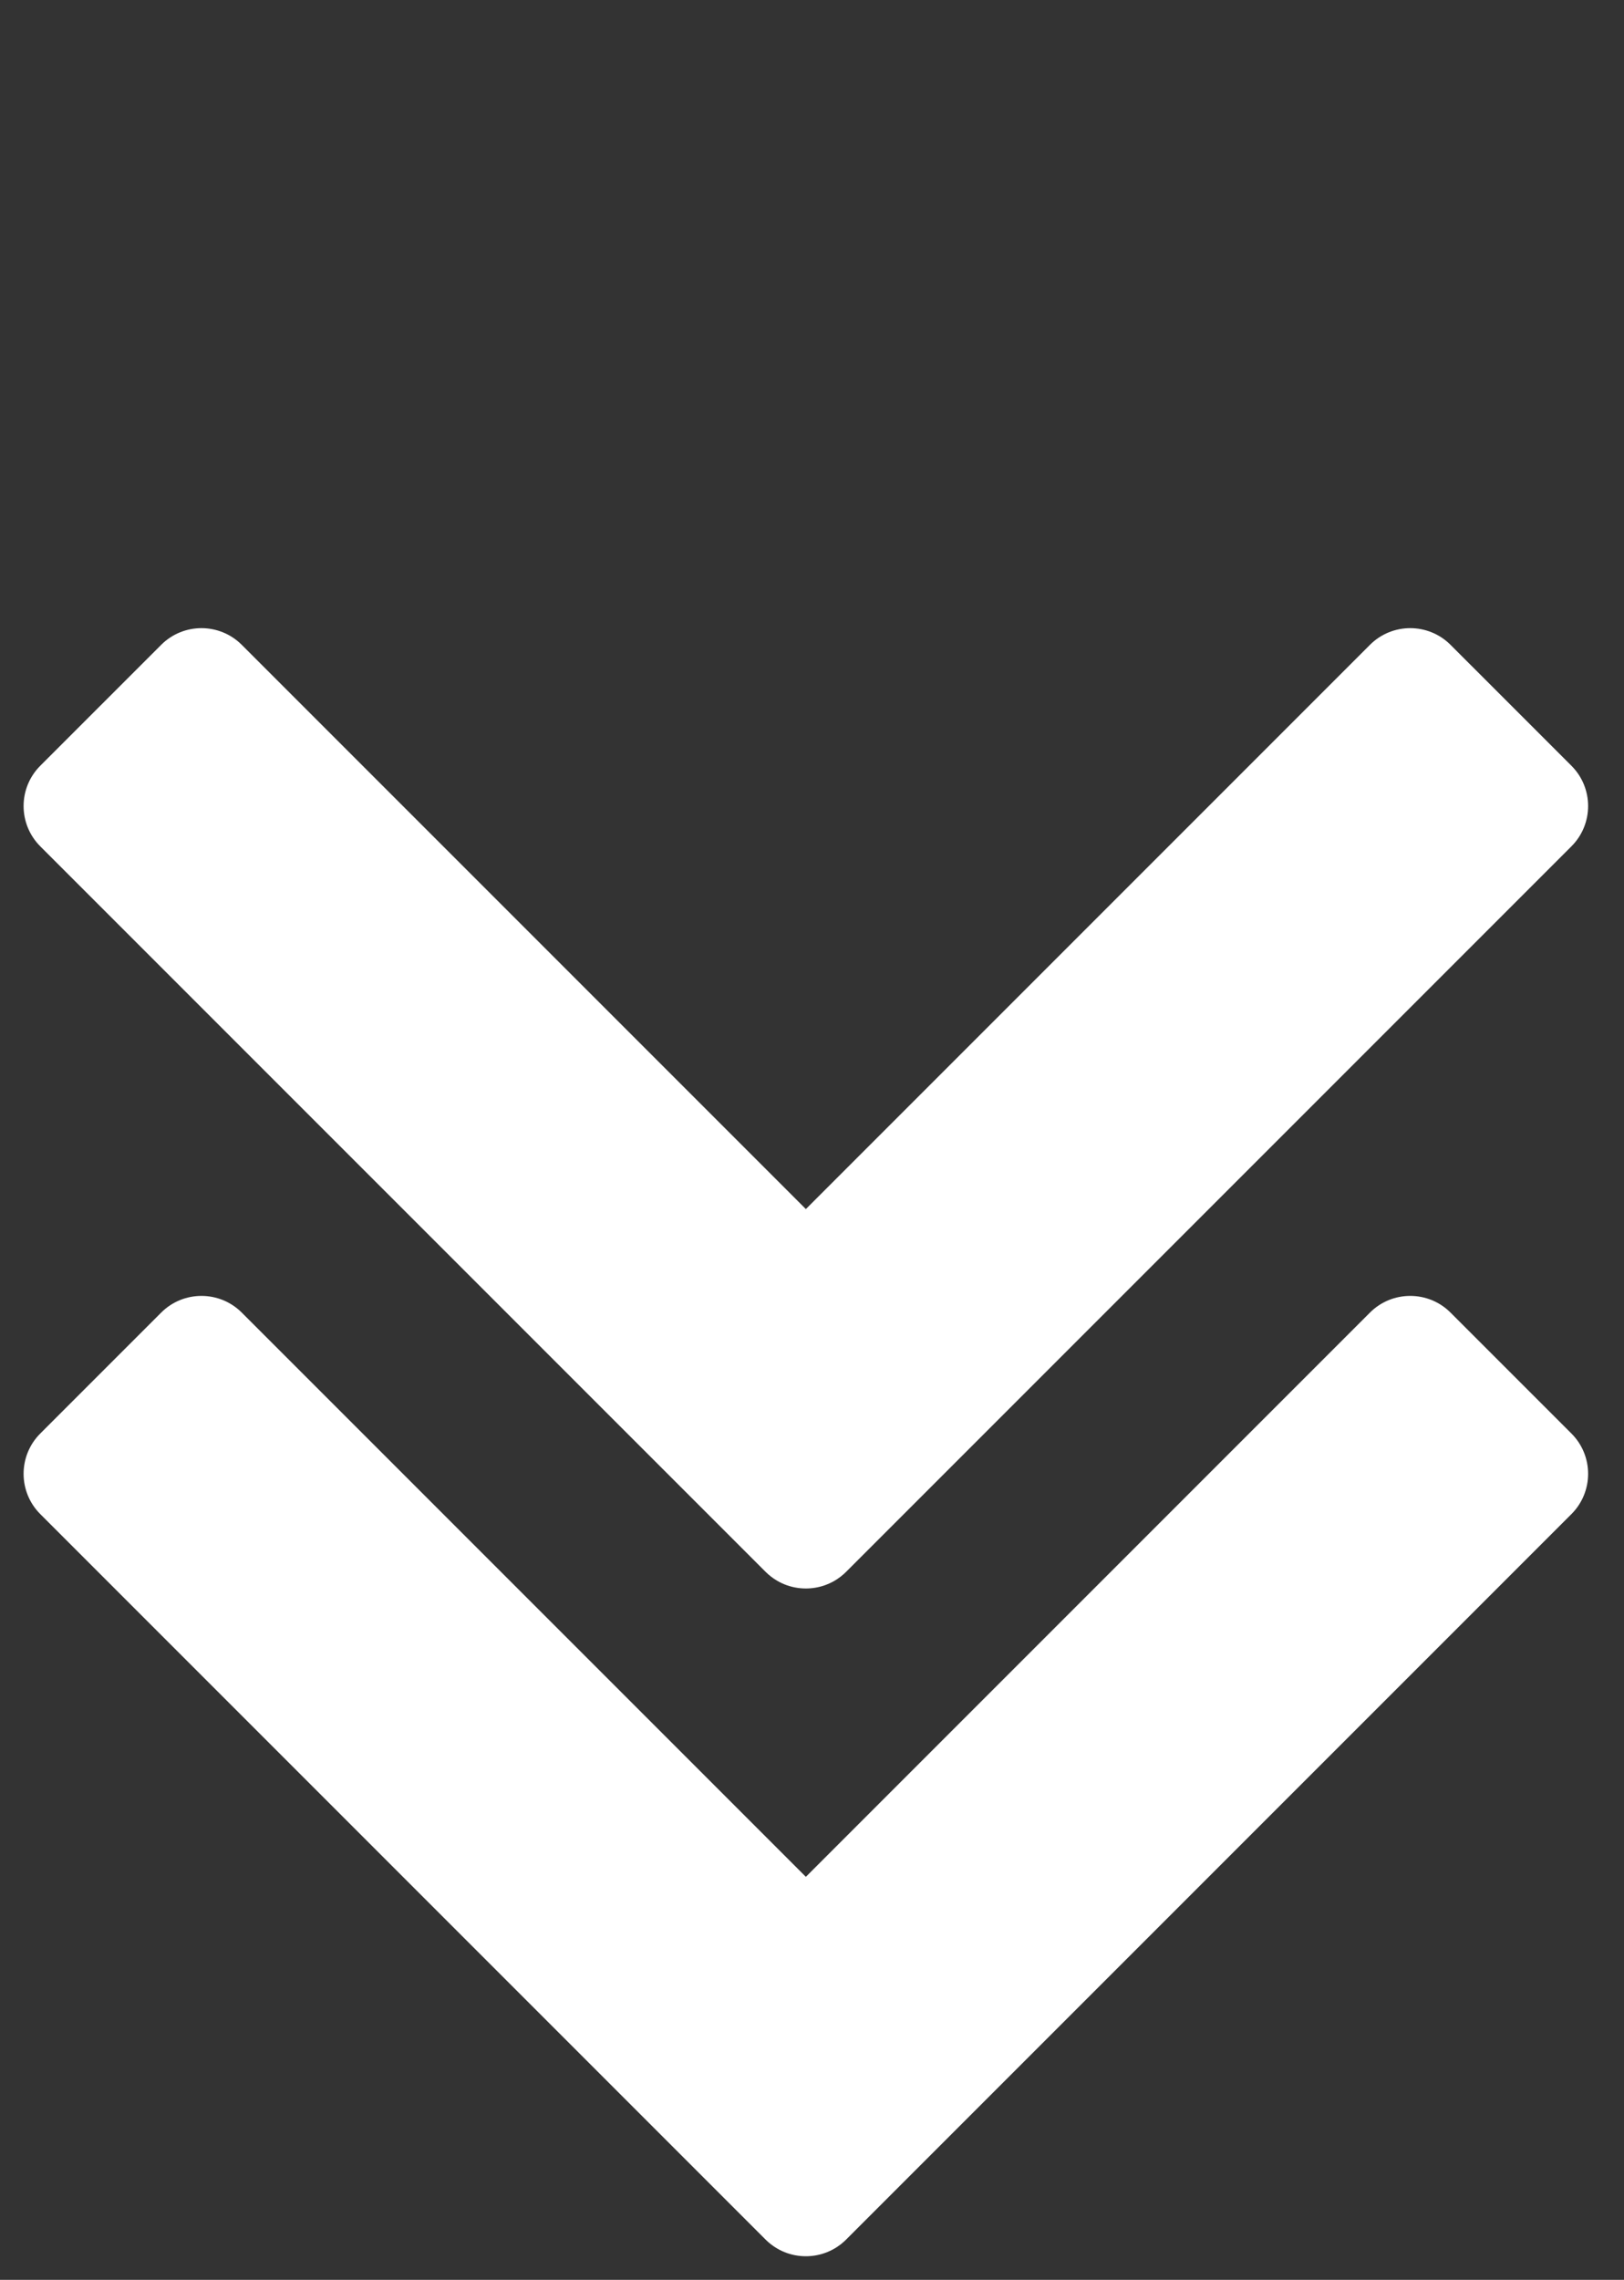
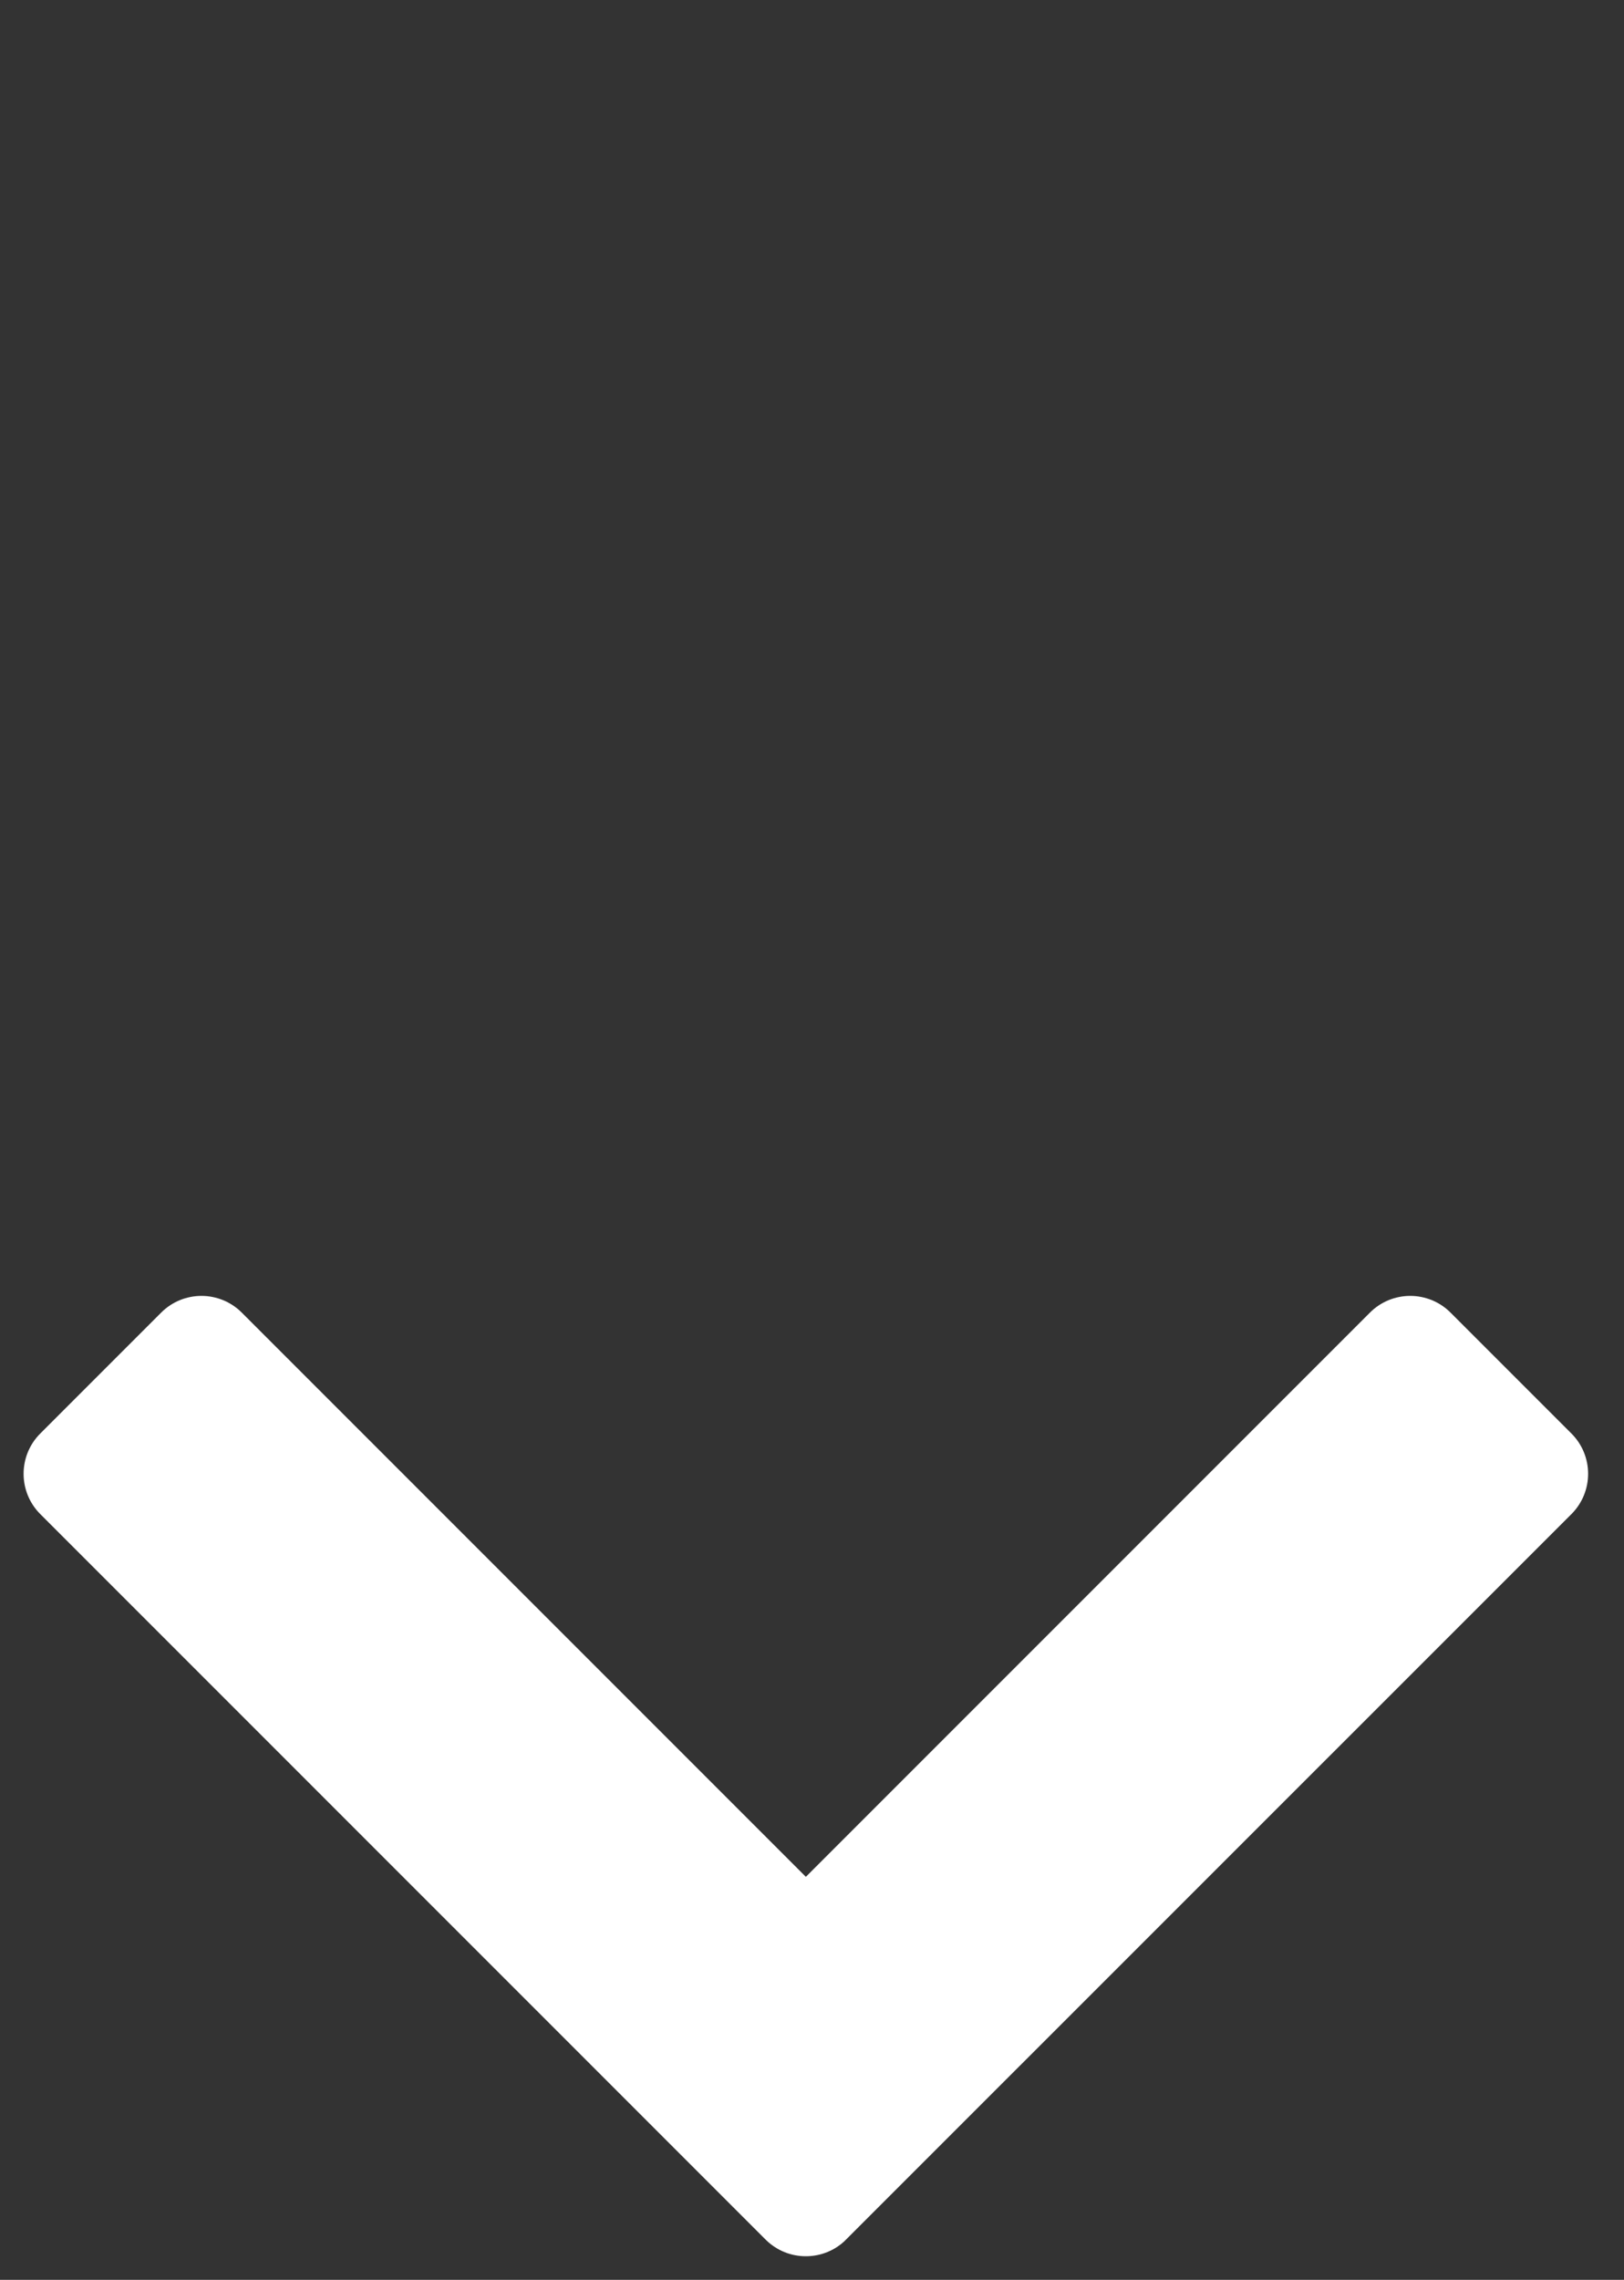
<svg xmlns="http://www.w3.org/2000/svg" fill="none" height="100%" overflow="visible" preserveAspectRatio="none" style="display: block;" viewBox="0 0 114 160" width="100%">
  <rect x="0" y="0" width="114" height="160" fill="#333333" stroke="none" />
  <g id="Group 533">
-     <path d="M11.314 45.255C12.876 43.693 15.409 43.693 16.971 45.255L56.569 84.853L96.166 45.255C97.729 43.693 100.261 43.693 101.823 45.255L110.309 53.74C111.871 55.302 111.871 57.835 110.309 59.397L59.397 110.309L59.248 110.451C59.096 110.588 58.936 110.712 58.769 110.822C58.658 110.895 58.545 110.962 58.429 111.023C58.371 111.053 58.312 111.082 58.253 111.109C58.134 111.164 58.014 111.213 57.892 111.256C57.464 111.406 57.016 111.48 56.569 111.48C56.44 111.48 56.312 111.474 56.185 111.462C56.121 111.456 56.058 111.448 55.995 111.439C55.868 111.421 55.741 111.396 55.616 111.366C55.366 111.305 55.12 111.22 54.884 111.11C54.765 111.055 54.649 110.993 54.536 110.926C54.252 110.758 53.984 110.553 53.74 110.309L2.828 59.397C1.266 57.835 1.266 55.302 2.828 53.74L11.314 45.255Z" fill="white" id="Union" />
-     <path d="M11.314 92.118C12.876 90.556 15.409 90.556 16.971 92.118L56.569 131.716L96.166 92.118C97.729 90.556 100.261 90.556 101.823 92.118L110.309 100.603C111.871 102.165 111.871 104.698 110.309 106.26L59.397 157.172L59.248 157.314C59.096 157.452 58.936 157.575 58.769 157.685C58.658 157.758 58.545 157.825 58.429 157.886C58.371 157.916 58.312 157.945 58.253 157.972C58.134 158.027 58.014 158.077 57.892 158.119C57.464 158.269 57.016 158.343 56.569 158.343C56.44 158.343 56.312 158.337 56.185 158.325C56.121 158.319 56.058 158.311 55.995 158.302C55.868 158.284 55.741 158.26 55.616 158.229C55.366 158.168 55.12 158.083 54.884 157.973C54.765 157.918 54.649 157.856 54.536 157.789C54.252 157.622 53.984 157.416 53.74 157.172L2.828 106.26C1.266 104.698 1.266 102.165 2.828 100.603L11.314 92.118Z" fill="white" id="Union_2" />
+     <path d="M11.314 92.118C12.876 90.556 15.409 90.556 16.971 92.118L56.569 131.716L96.166 92.118C97.729 90.556 100.261 90.556 101.823 92.118L110.309 100.603C111.871 102.165 111.871 104.698 110.309 106.26L59.248 157.314C59.096 157.452 58.936 157.575 58.769 157.685C58.658 157.758 58.545 157.825 58.429 157.886C58.371 157.916 58.312 157.945 58.253 157.972C58.134 158.027 58.014 158.077 57.892 158.119C57.464 158.269 57.016 158.343 56.569 158.343C56.44 158.343 56.312 158.337 56.185 158.325C56.121 158.319 56.058 158.311 55.995 158.302C55.868 158.284 55.741 158.26 55.616 158.229C55.366 158.168 55.12 158.083 54.884 157.973C54.765 157.918 54.649 157.856 54.536 157.789C54.252 157.622 53.984 157.416 53.74 157.172L2.828 106.26C1.266 104.698 1.266 102.165 2.828 100.603L11.314 92.118Z" fill="white" id="Union_2" />
  </g>
</svg>